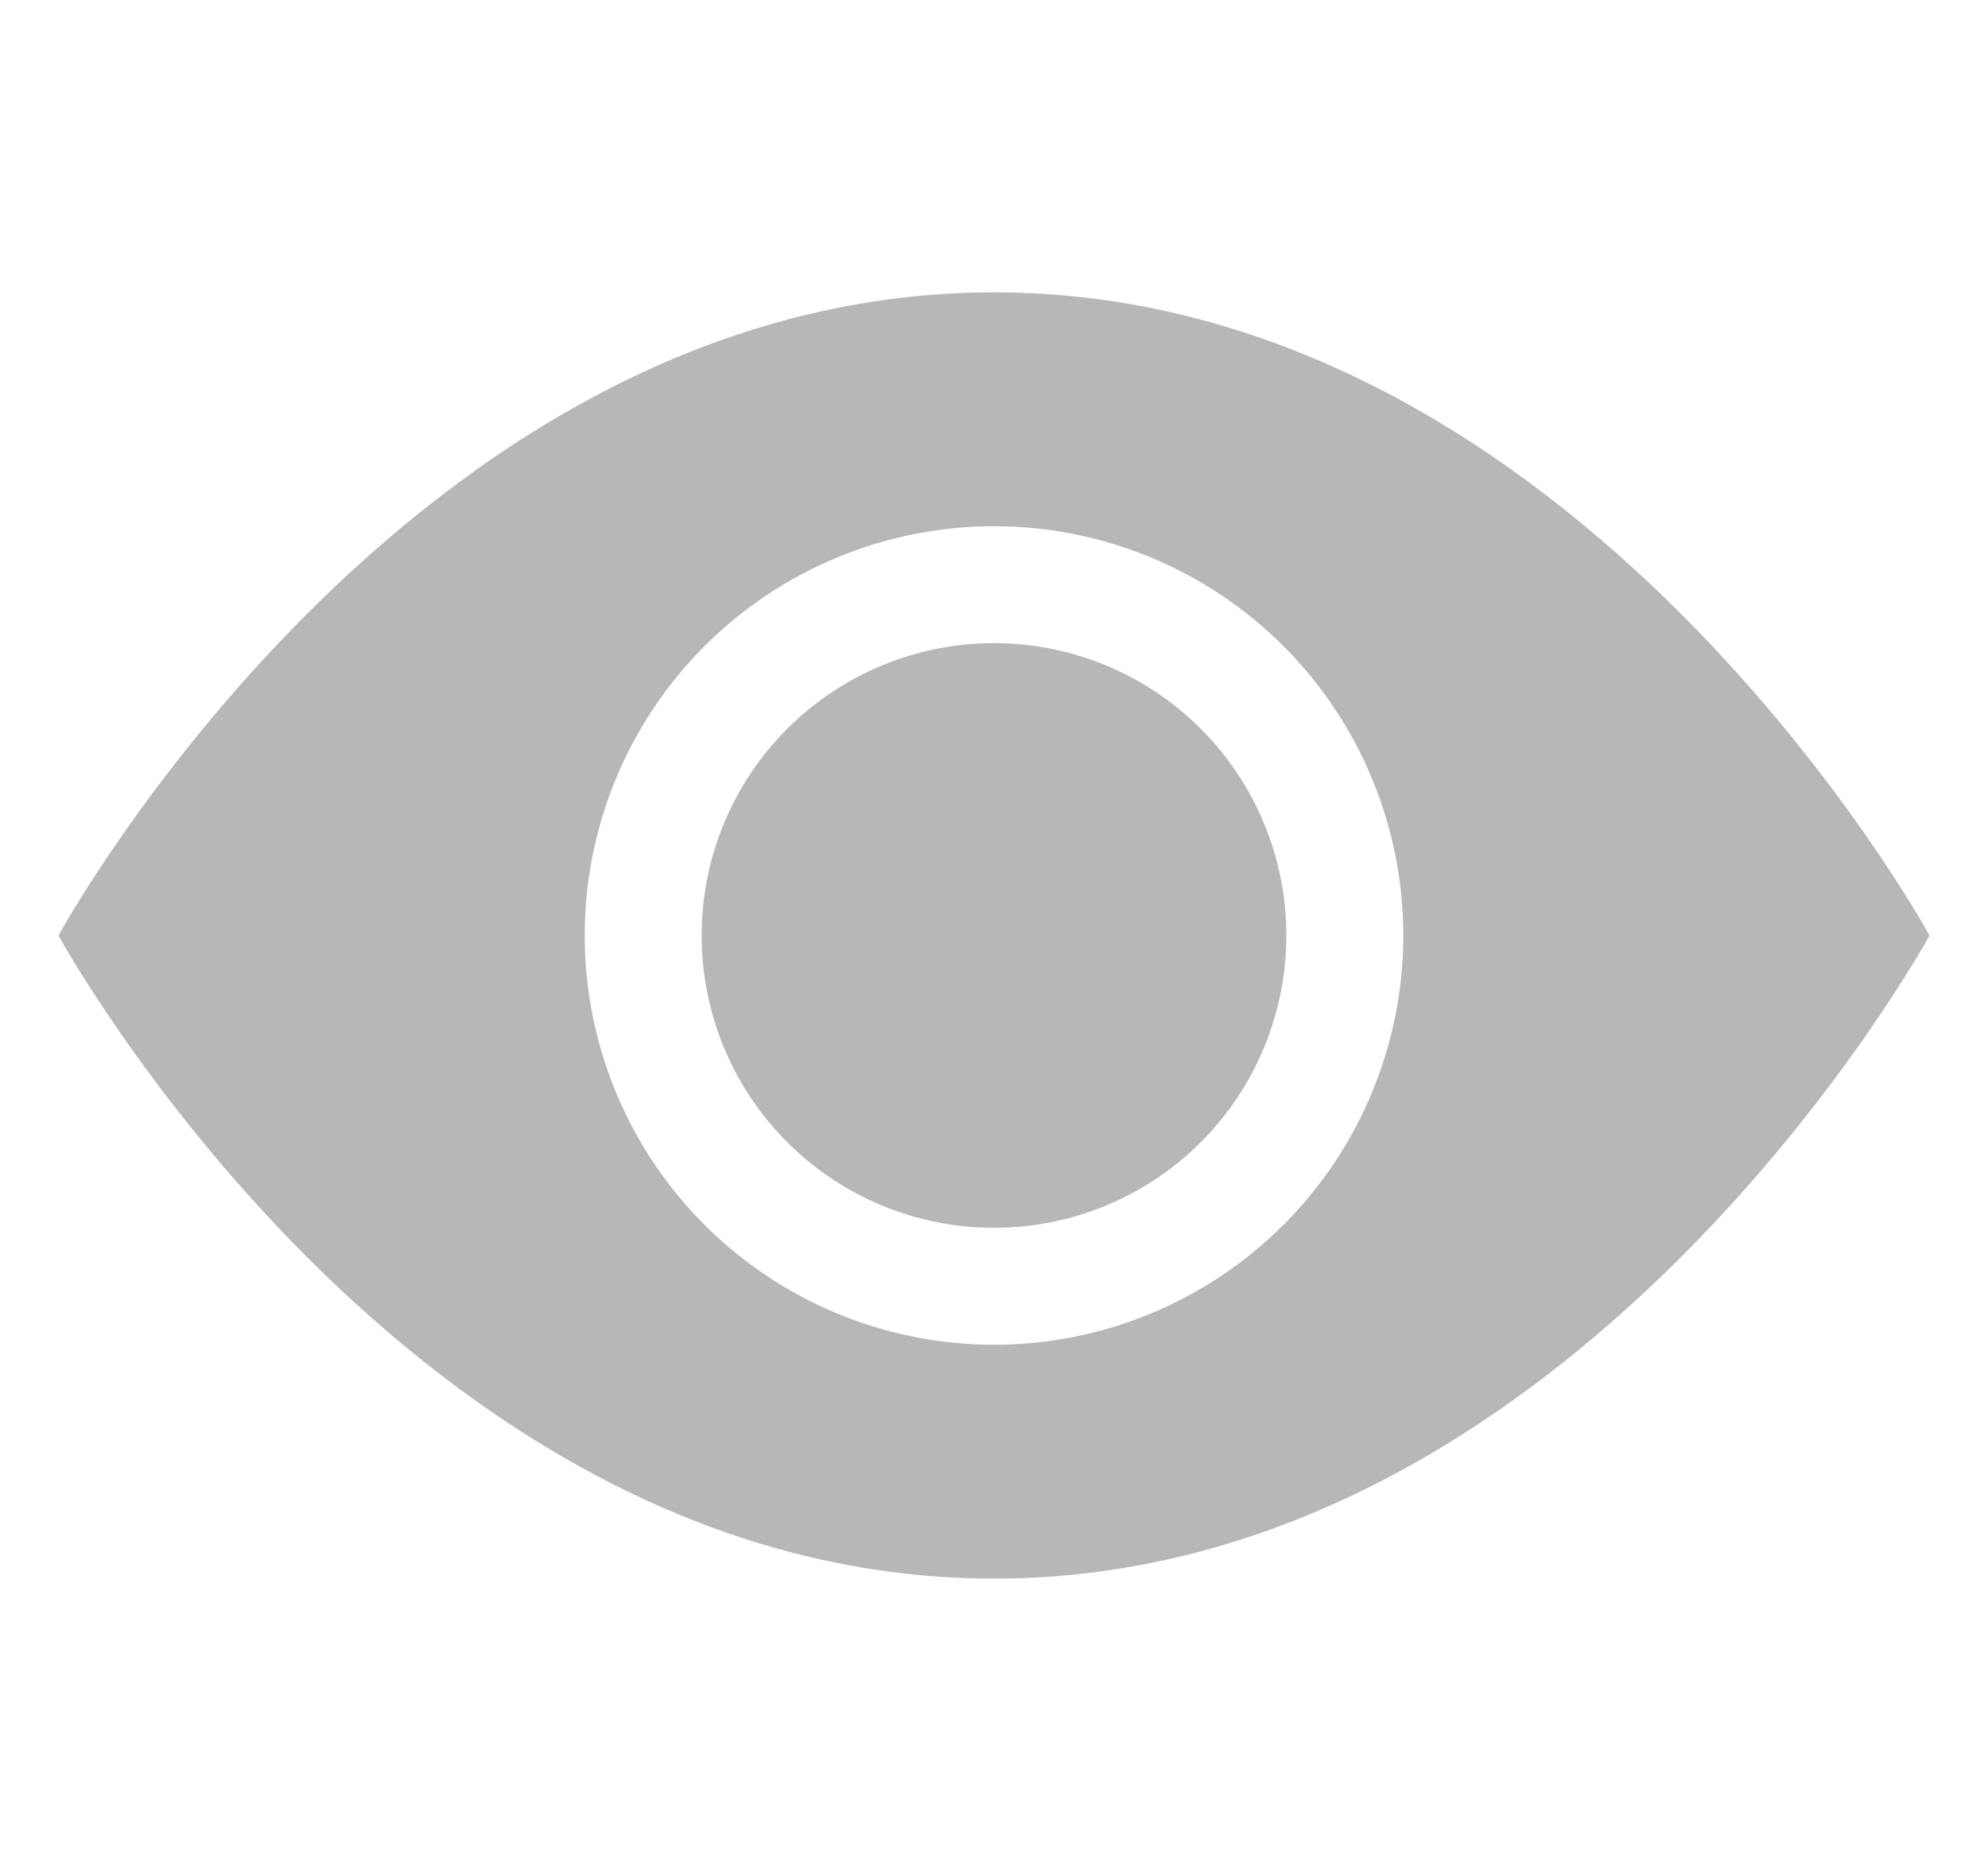
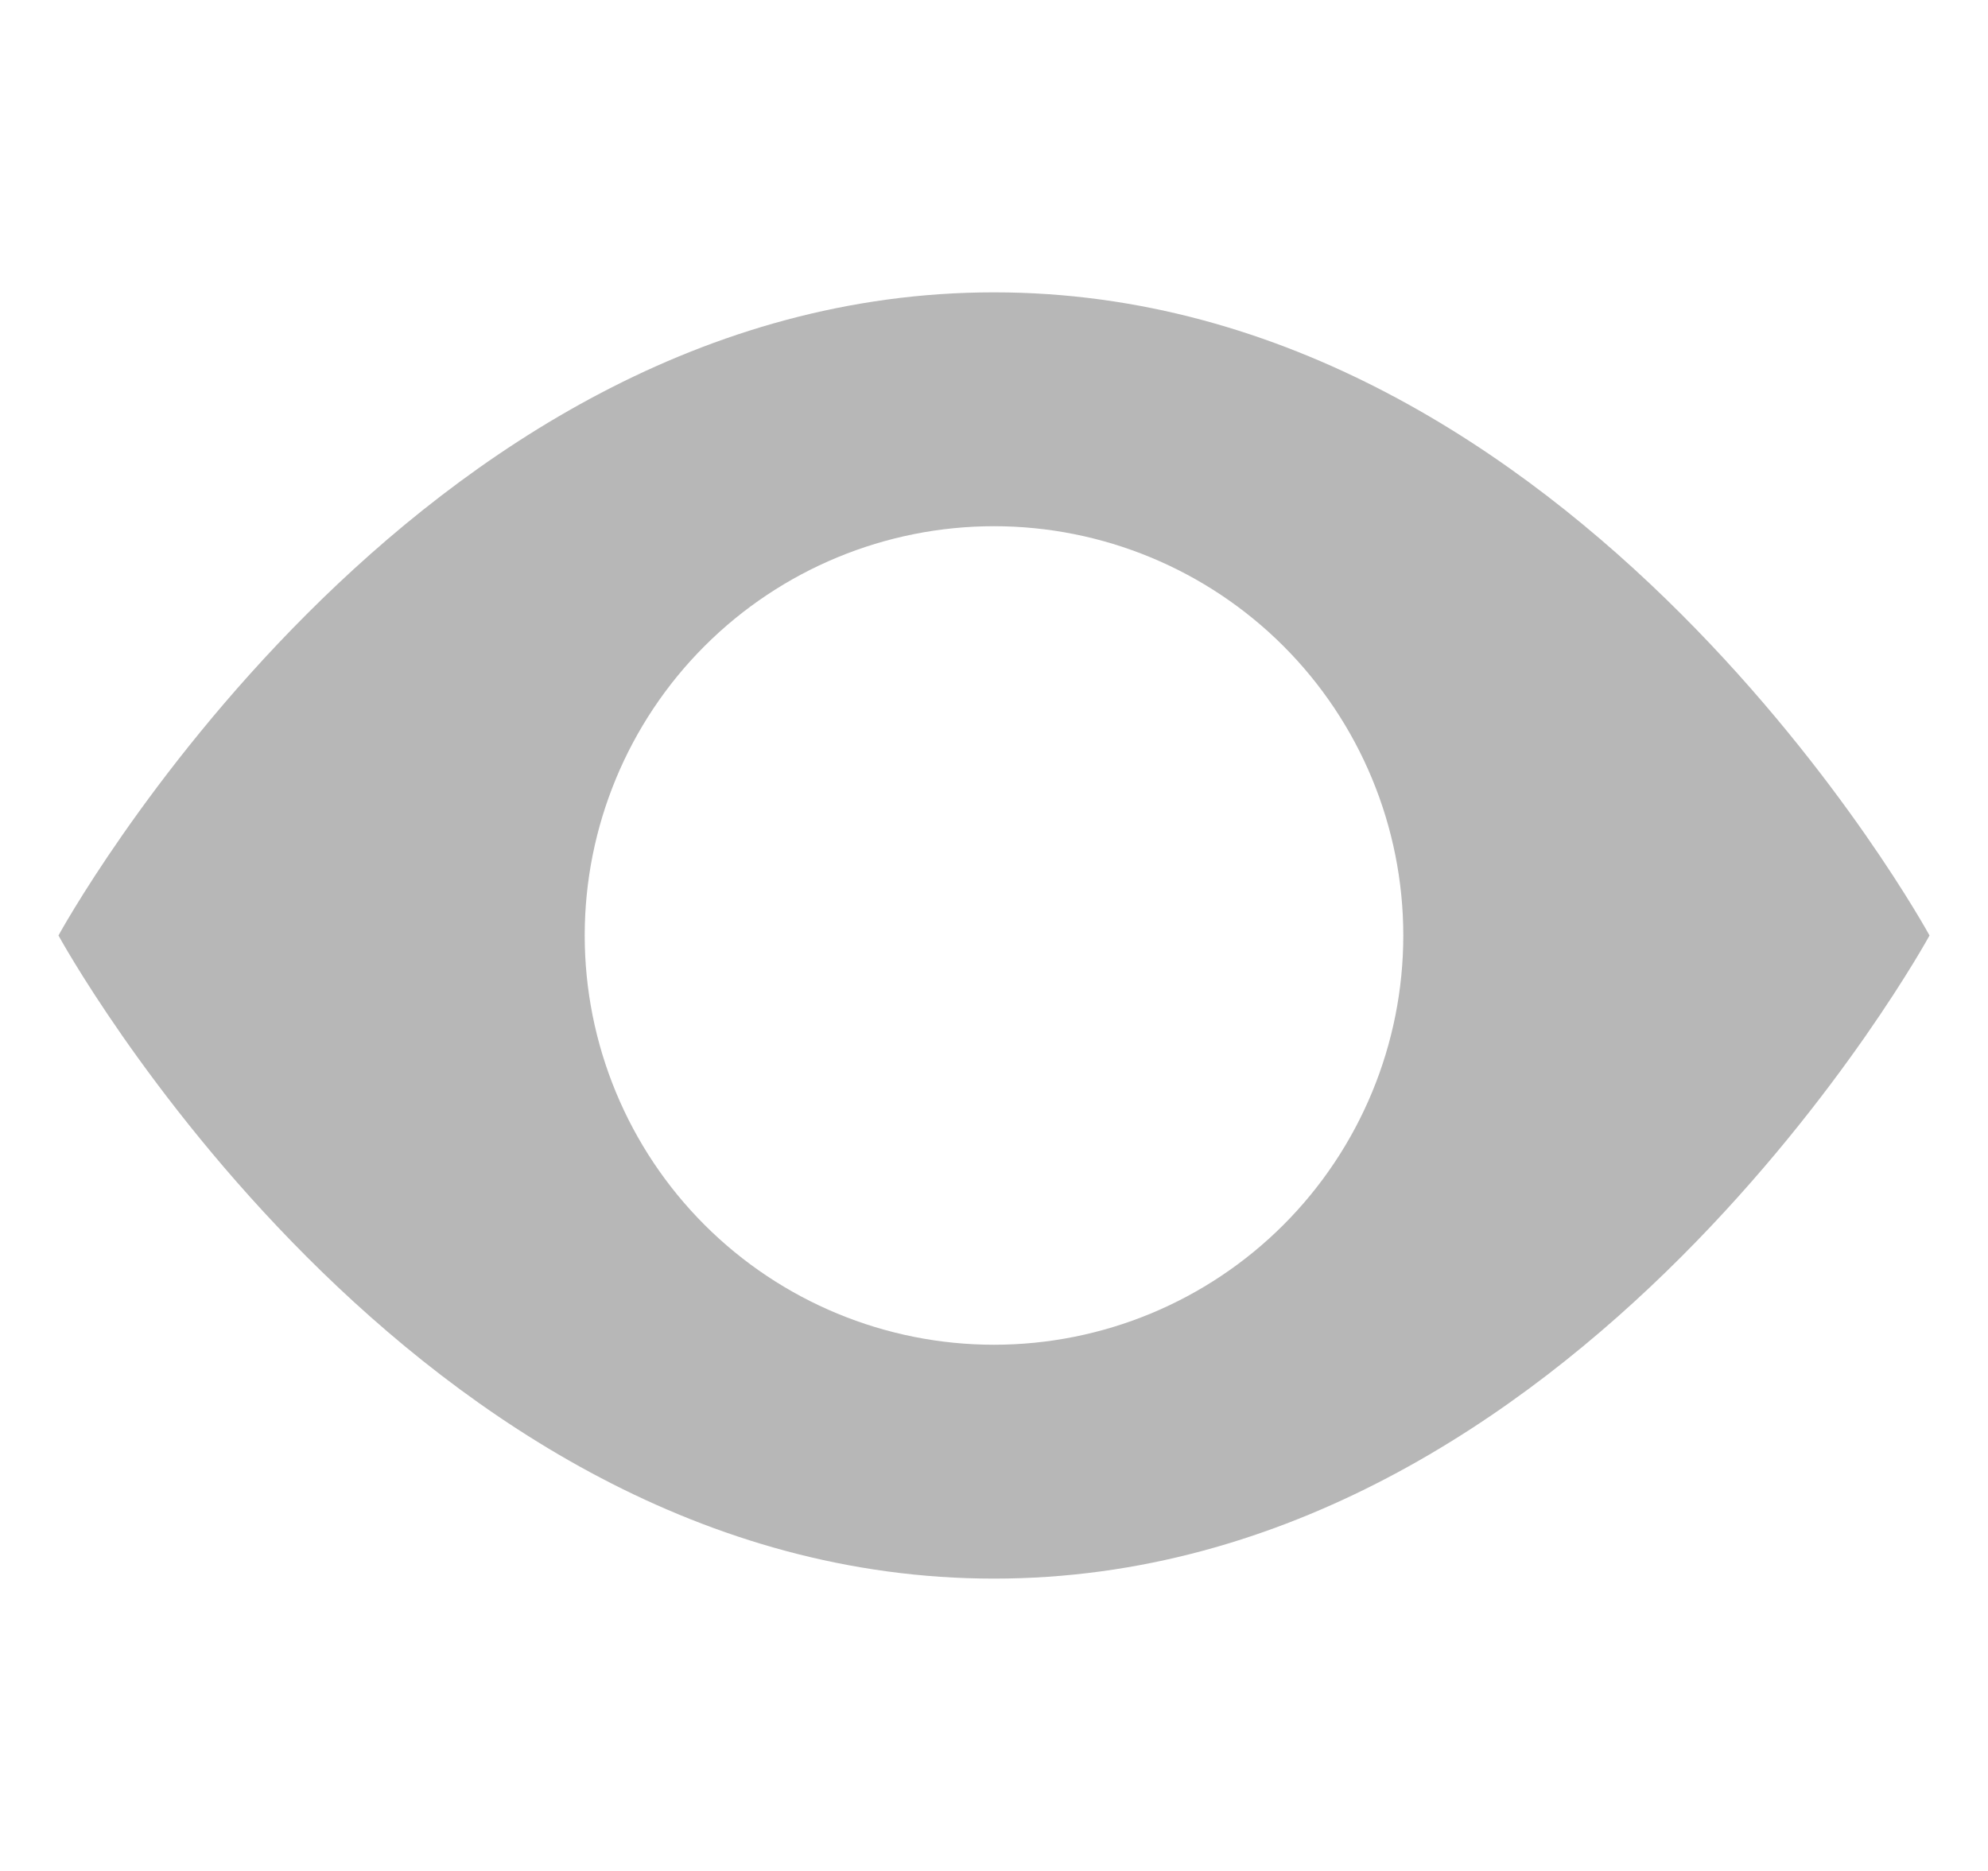
<svg xmlns="http://www.w3.org/2000/svg" width="17" height="16" viewBox="0 0 17 16" fill="none">
  <g clip-path="url(#clip0_2366_128058)">
-     <path d="M11 8C11 8.663 10.737 9.299 10.268 9.768C9.799 10.237 9.163 10.5 8.5 10.5C7.837 10.5 7.201 10.237 6.732 9.768C6.263 9.299 6 8.663 6 8C6 7.337 6.263 6.701 6.732 6.232C7.201 5.763 7.837 5.5 8.5 5.5C9.163 5.5 9.799 5.763 10.268 6.232C10.737 6.701 11 7.337 11 8Z" fill="#B7B7B7" />
    <path d="M0.5 8C0.5 8 3.5 2.5 8.5 2.5C13.5 2.5 16.5 8 16.5 8C16.5 8 13.5 13.5 8.5 13.5C3.5 13.5 0.5 8 0.5 8ZM8.5 11.5C9.428 11.5 10.319 11.131 10.975 10.475C11.631 9.819 12 8.928 12 8C12 7.072 11.631 6.181 10.975 5.525C10.319 4.869 9.428 4.5 8.5 4.5C7.572 4.5 6.681 4.869 6.025 5.525C5.369 6.181 5 7.072 5 8C5 8.928 5.369 9.819 6.025 10.475C6.681 11.131 7.572 11.5 8.5 11.5Z" fill="#B7B7B7" />
  </g>
  <defs>
    <clipPath id="clip0_2366_128058">
      <rect width="16" height="16" fill="white" transform="translate(0.5)" />
    </clipPath>
  </defs>
</svg>